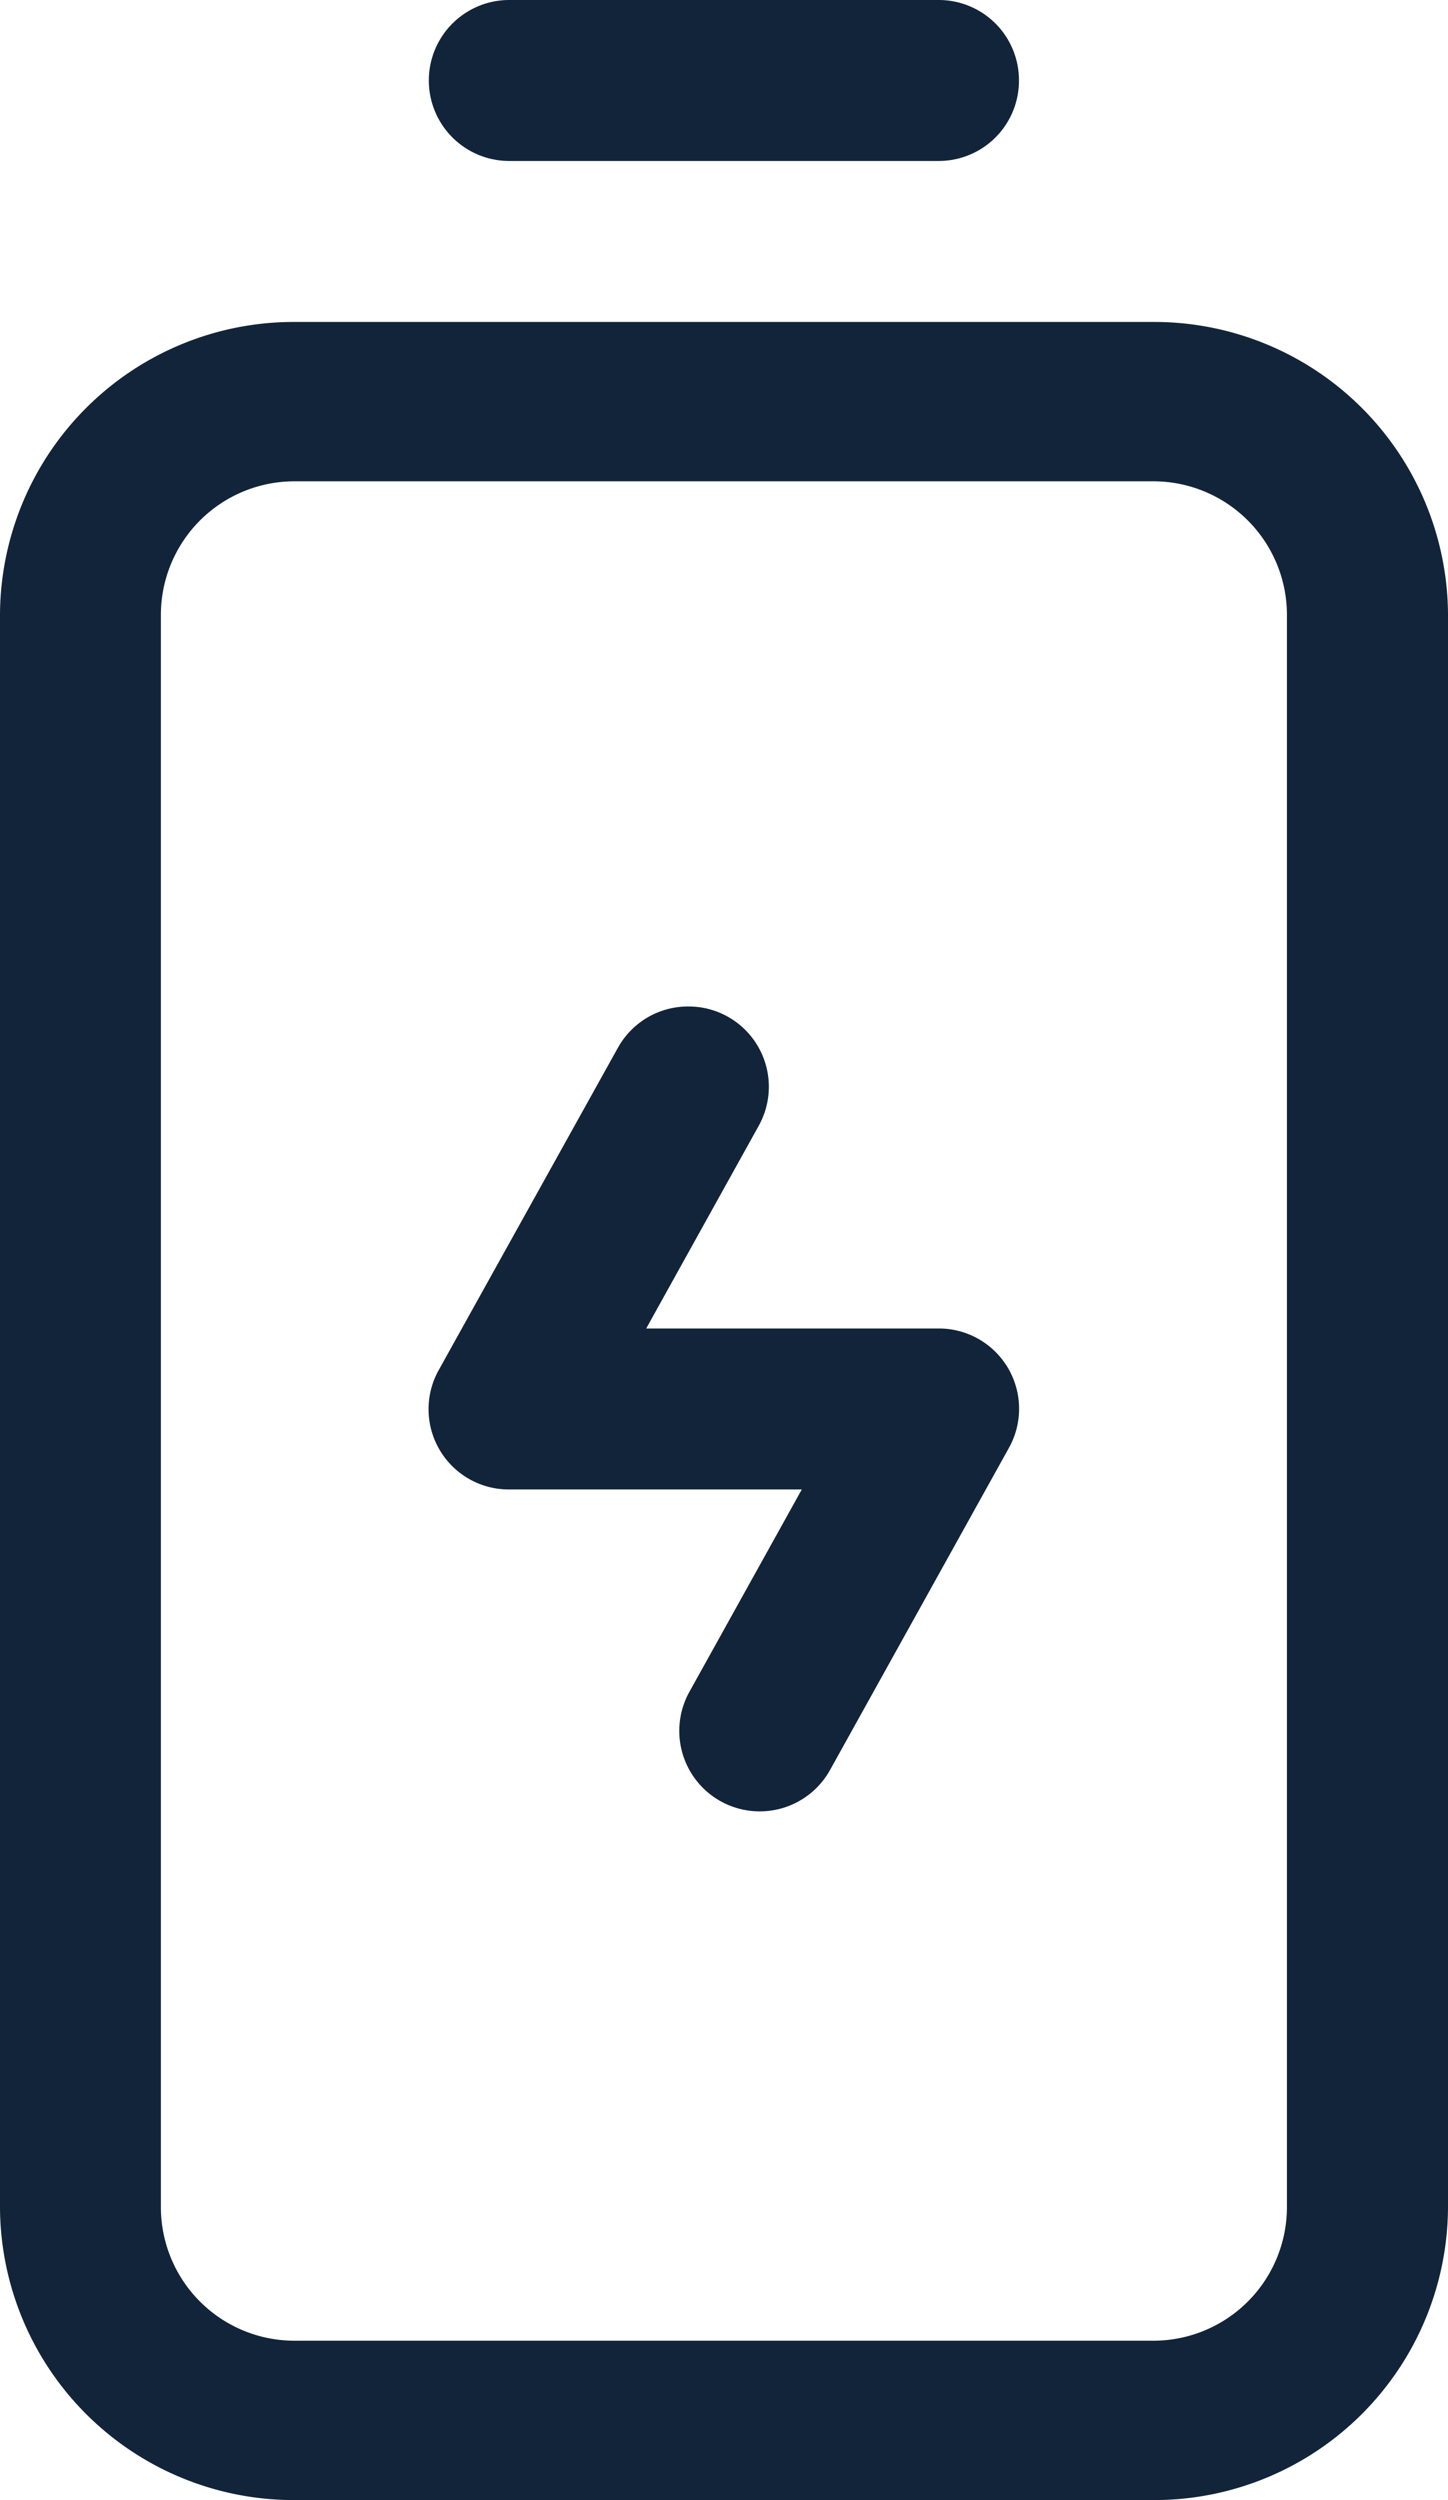
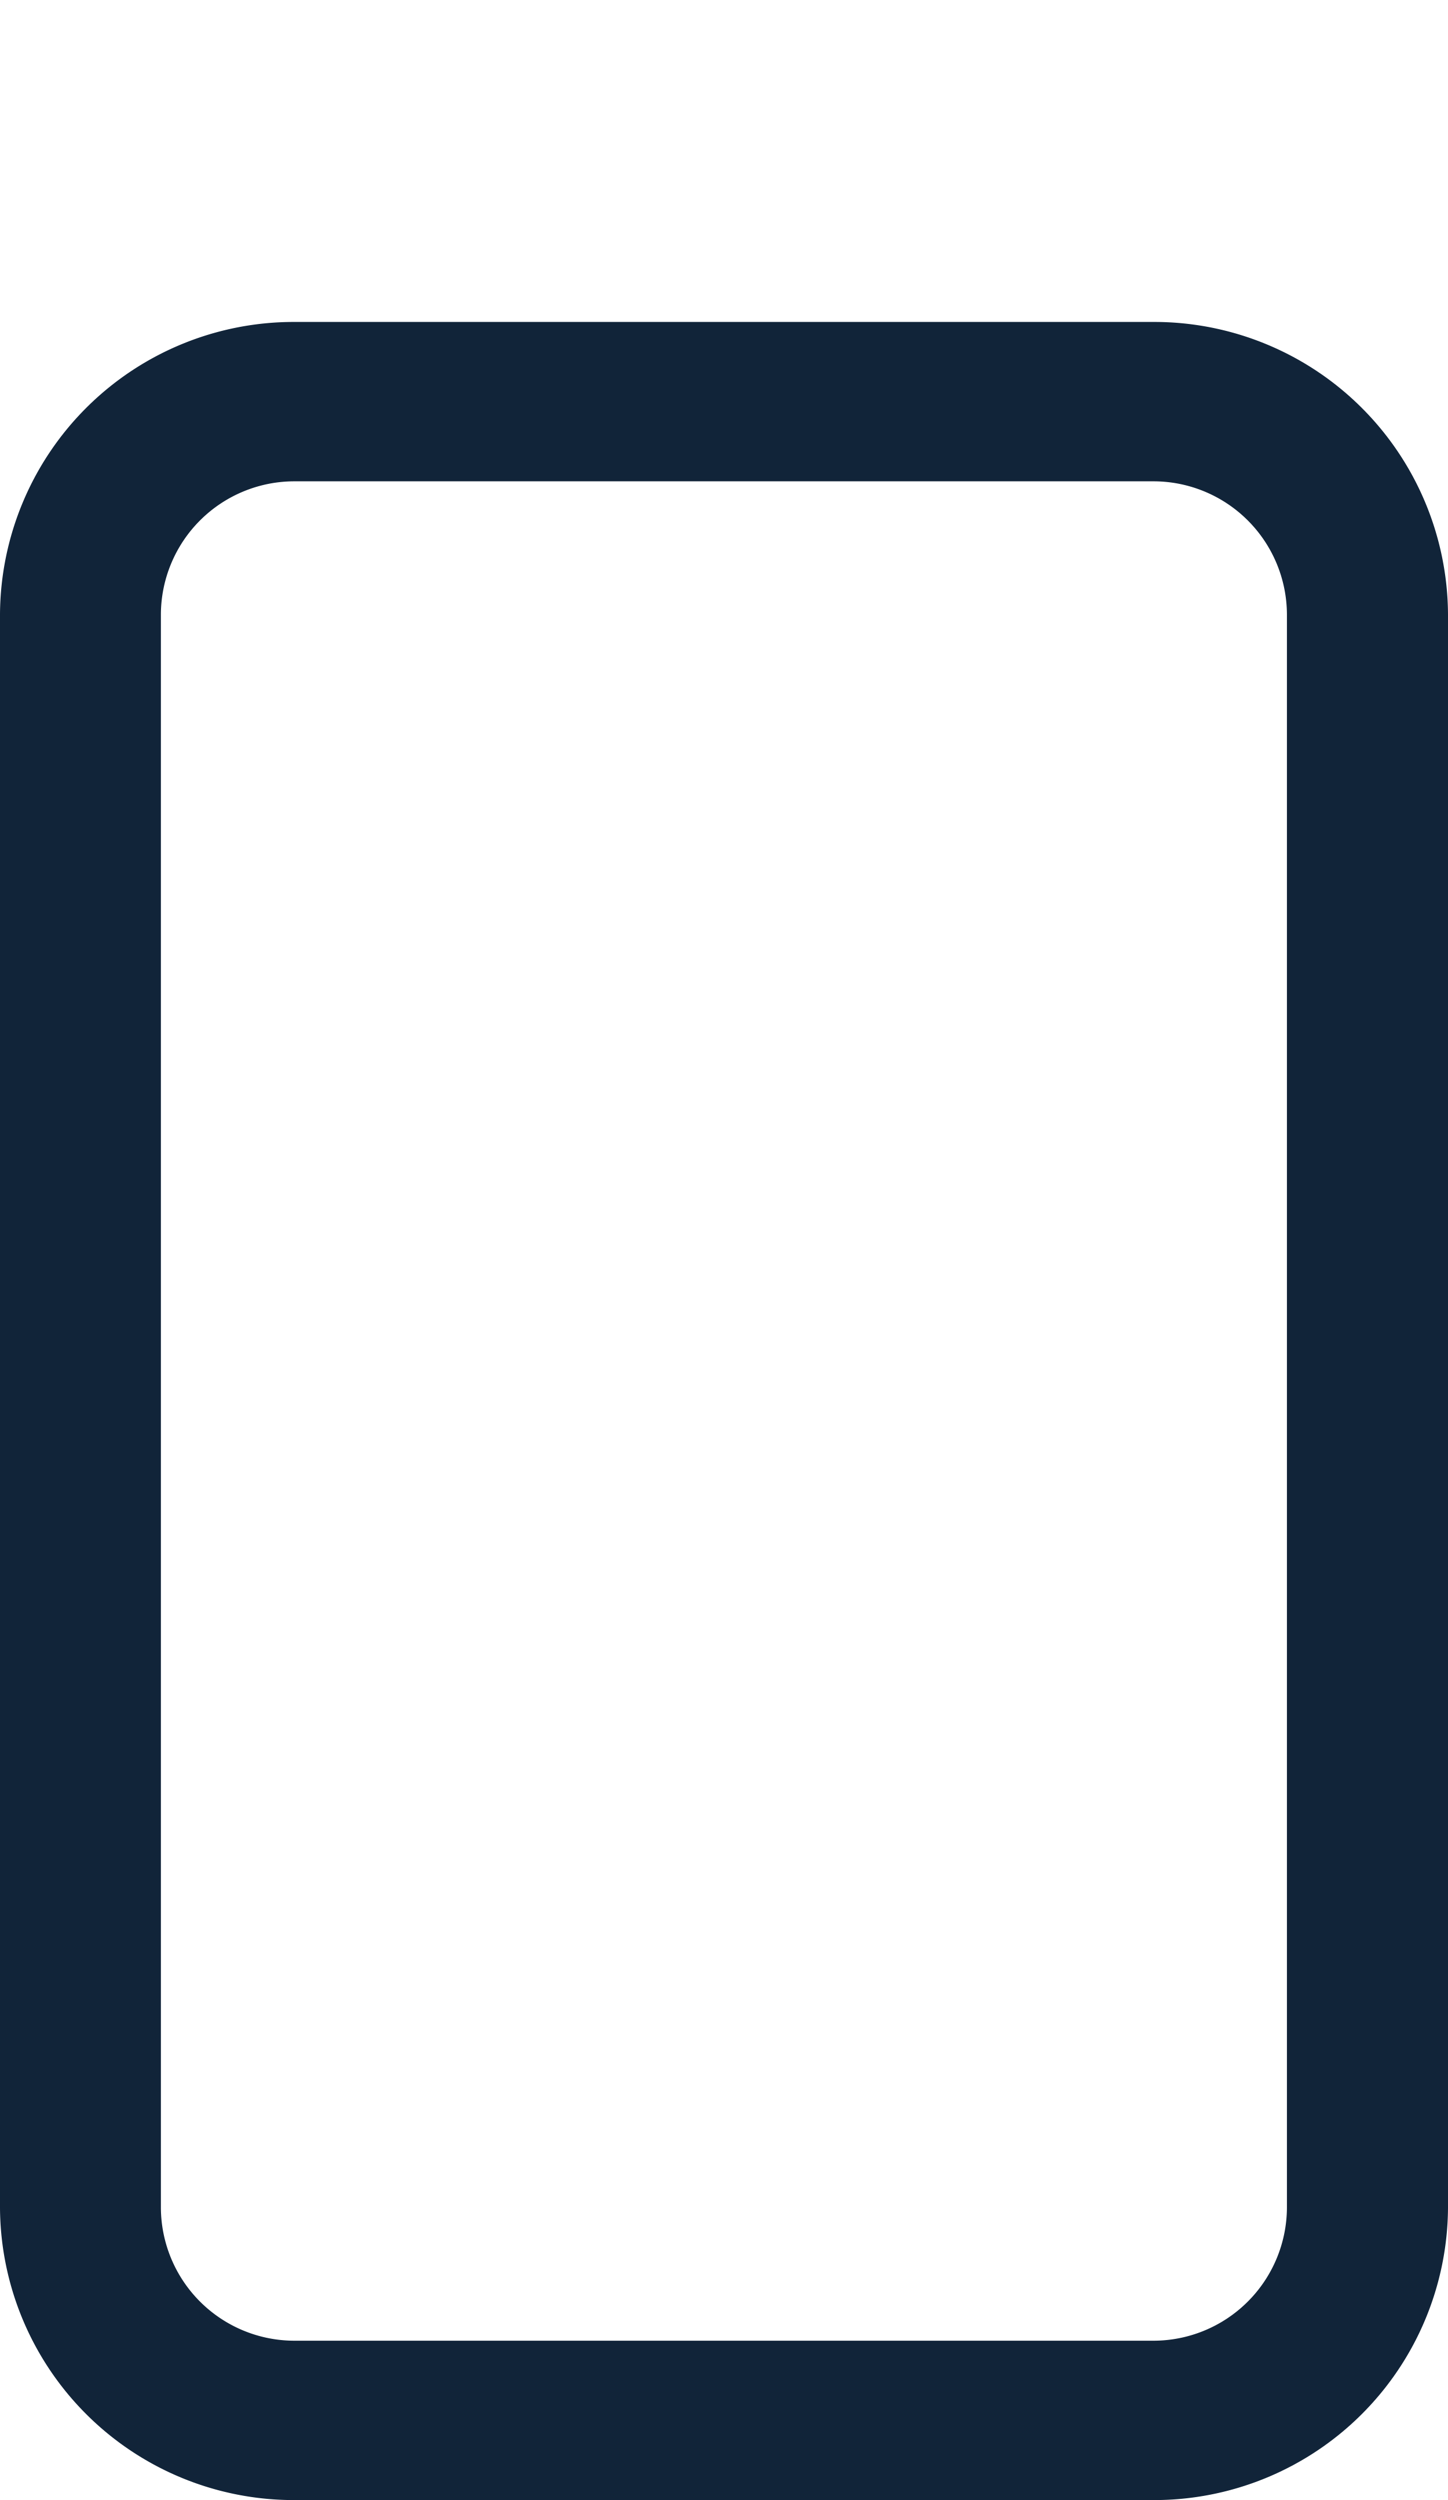
<svg xmlns="http://www.w3.org/2000/svg" width="23.463" height="40.489" viewBox="0 0 23.463 40.489">
  <g id="Group_536" data-name="Group 536" transform="translate(0 40.489) rotate(-90)">
-     <path id="Path_86" data-name="Path 86" d="M1.3,9.559A1.3,1.3,0,0,1,0,8.256V1.3a1.3,1.3,0,1,1,2.607,0V8.256A1.3,1.3,0,0,1,1.3,9.559Z" transform="translate(37.882 6.952)" fill="#112439" />
    <path id="Path_87" data-name="Path 87" d="M30.543,23.463H4.732A4.761,4.761,0,0,1,0,18.684V4.78A4.761,4.761,0,0,1,4.732,0H30.543a4.761,4.761,0,0,1,4.732,4.78v13.9A4.761,4.761,0,0,1,30.543,23.463ZM4.732,2.607A2.164,2.164,0,0,0,2.581,4.78v13.9a2.164,2.164,0,0,0,2.151,2.173H30.543a2.164,2.164,0,0,0,2.151-2.173V4.78a2.164,2.164,0,0,0-2.151-2.173Z" fill="#112439" />
-     <path id="Path_88" data-name="Path 88" d="M5.358,13.036A1.3,1.3,0,0,1,4.219,11.1L6.04,7.821H1.3A1.3,1.3,0,0,1,.164,5.885L3.061.671A1.3,1.3,0,0,1,5.34,1.937L3.519,5.214H8.256A1.3,1.3,0,0,1,9.4,7.151L6.5,12.365A1.3,1.3,0,0,1,5.358,13.036Z" transform="translate(11.153 16.511) rotate(-90)" fill="#112439" />
  </g>
</svg>